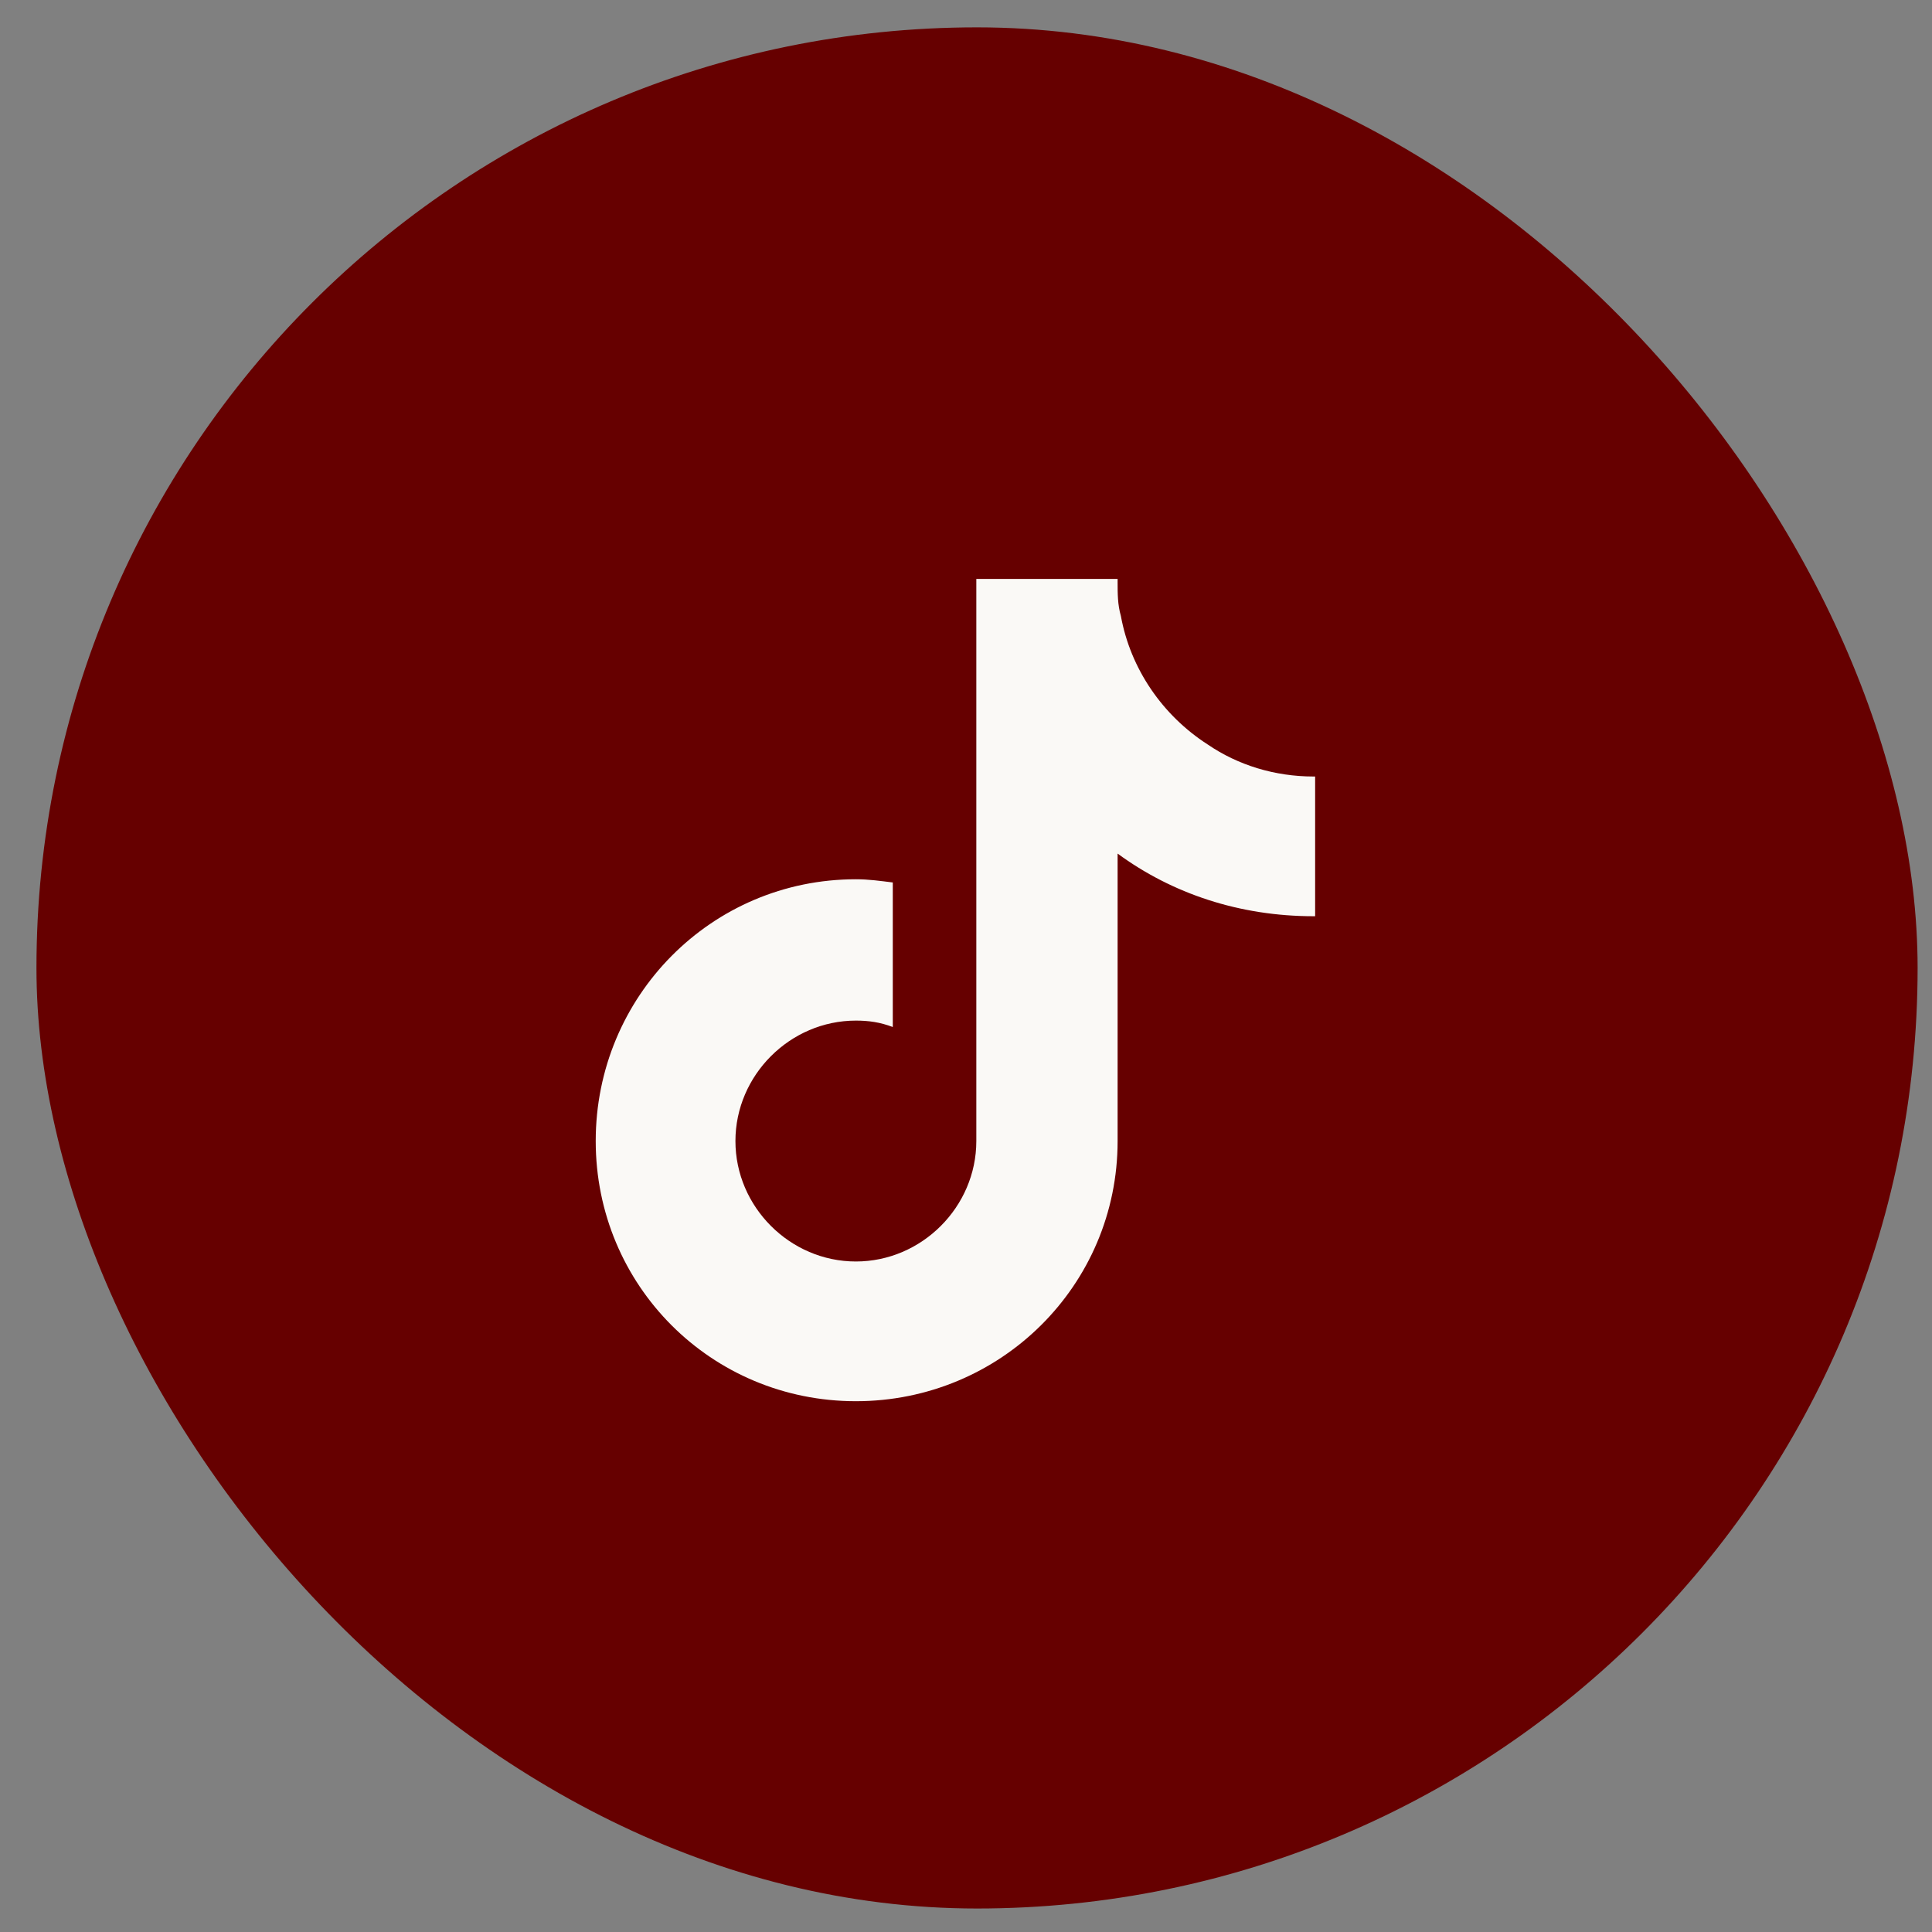
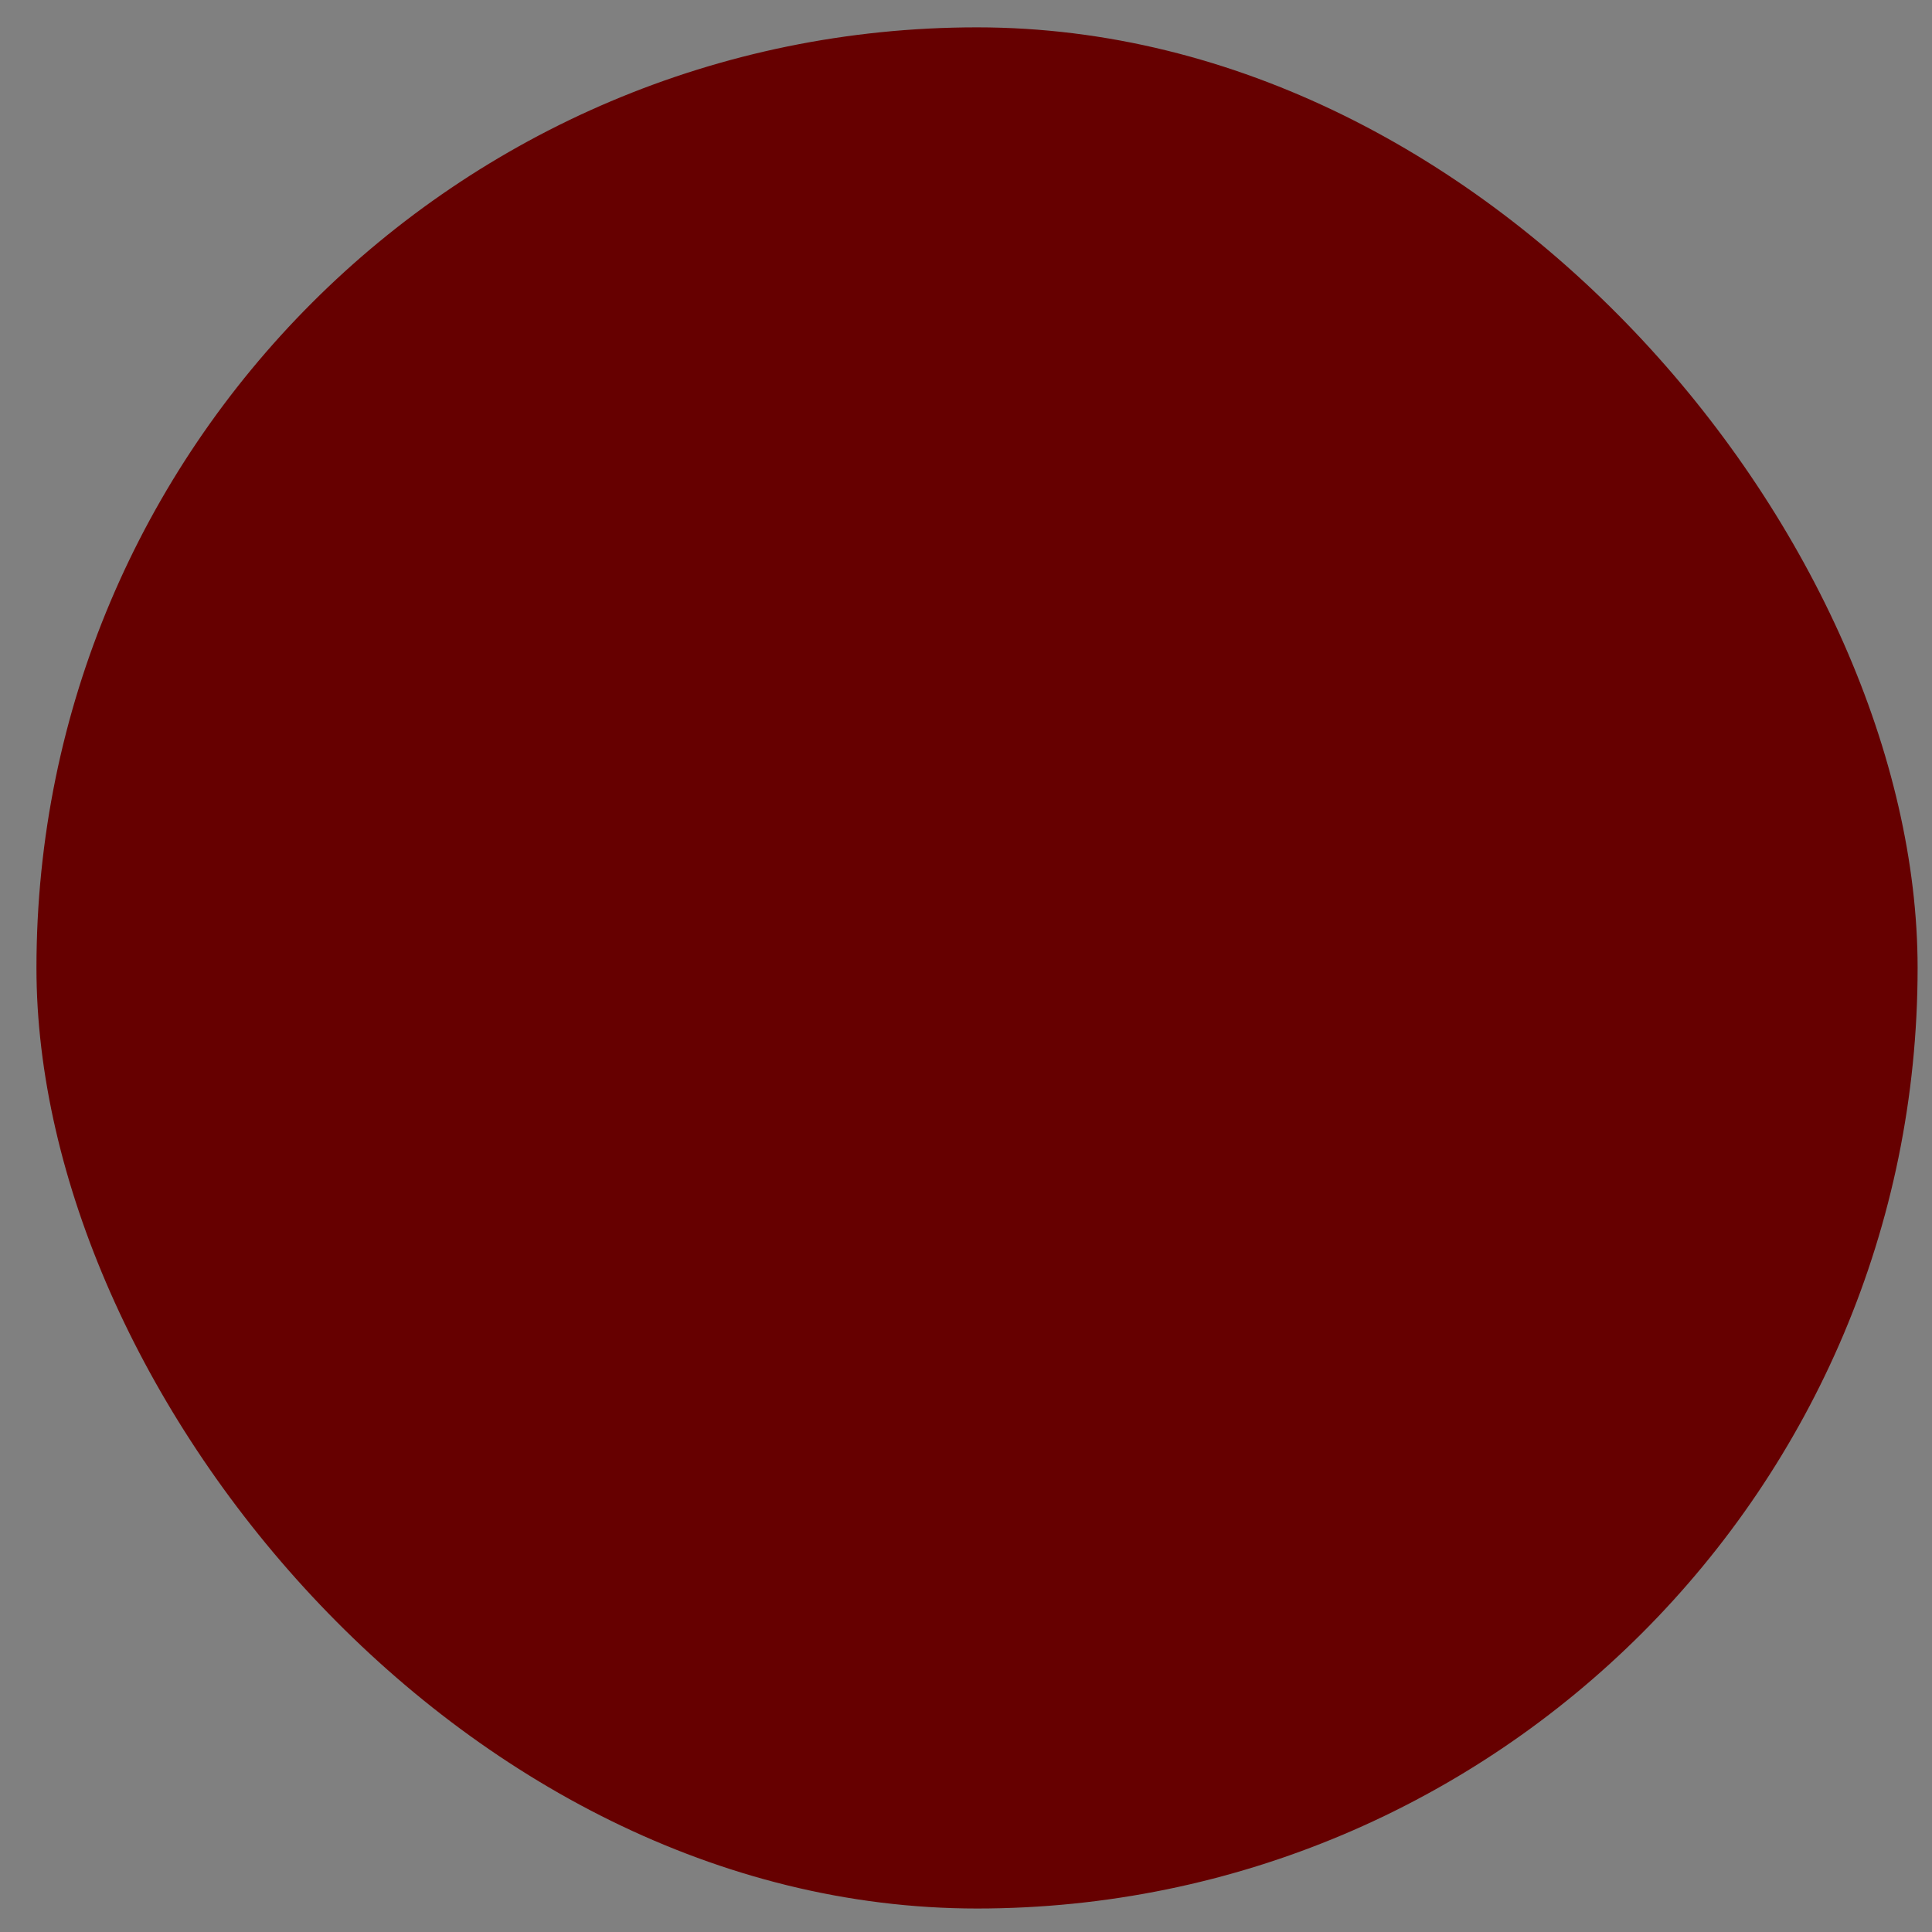
<svg xmlns="http://www.w3.org/2000/svg" width="38" height="38" viewBox="0 0 38 38" fill="none">
  <rect x="0" y="0" width="38" height="38" fill="#808080" stroke="none" />
  <rect x="0.717" y="0.538" width="37" height="37" rx="18.5" fill="#660000" />
-   <path d="M25.867 18.021H25.836C24.383 18.021 23.056 17.578 21.982 16.789V22.443C21.982 25.285 19.677 27.56 16.834 27.56C13.991 27.56 11.717 25.285 11.717 22.443C11.717 19.6 13.991 17.294 16.834 17.294C17.086 17.294 17.308 17.326 17.56 17.357V20.2C17.308 20.105 17.086 20.074 16.834 20.074C15.539 20.074 14.465 21.148 14.465 22.443C14.465 23.738 15.539 24.812 16.834 24.812C18.129 24.812 19.203 23.738 19.203 22.443V11.387H21.982C21.982 11.419 21.982 11.419 21.982 11.451C21.982 11.672 21.982 11.893 22.046 12.114C22.235 13.156 22.867 14.072 23.751 14.641C24.351 15.052 25.078 15.273 25.836 15.273C25.836 15.273 25.836 15.273 25.867 15.273V18.021Z" fill="#FAF9F6" />
</svg>